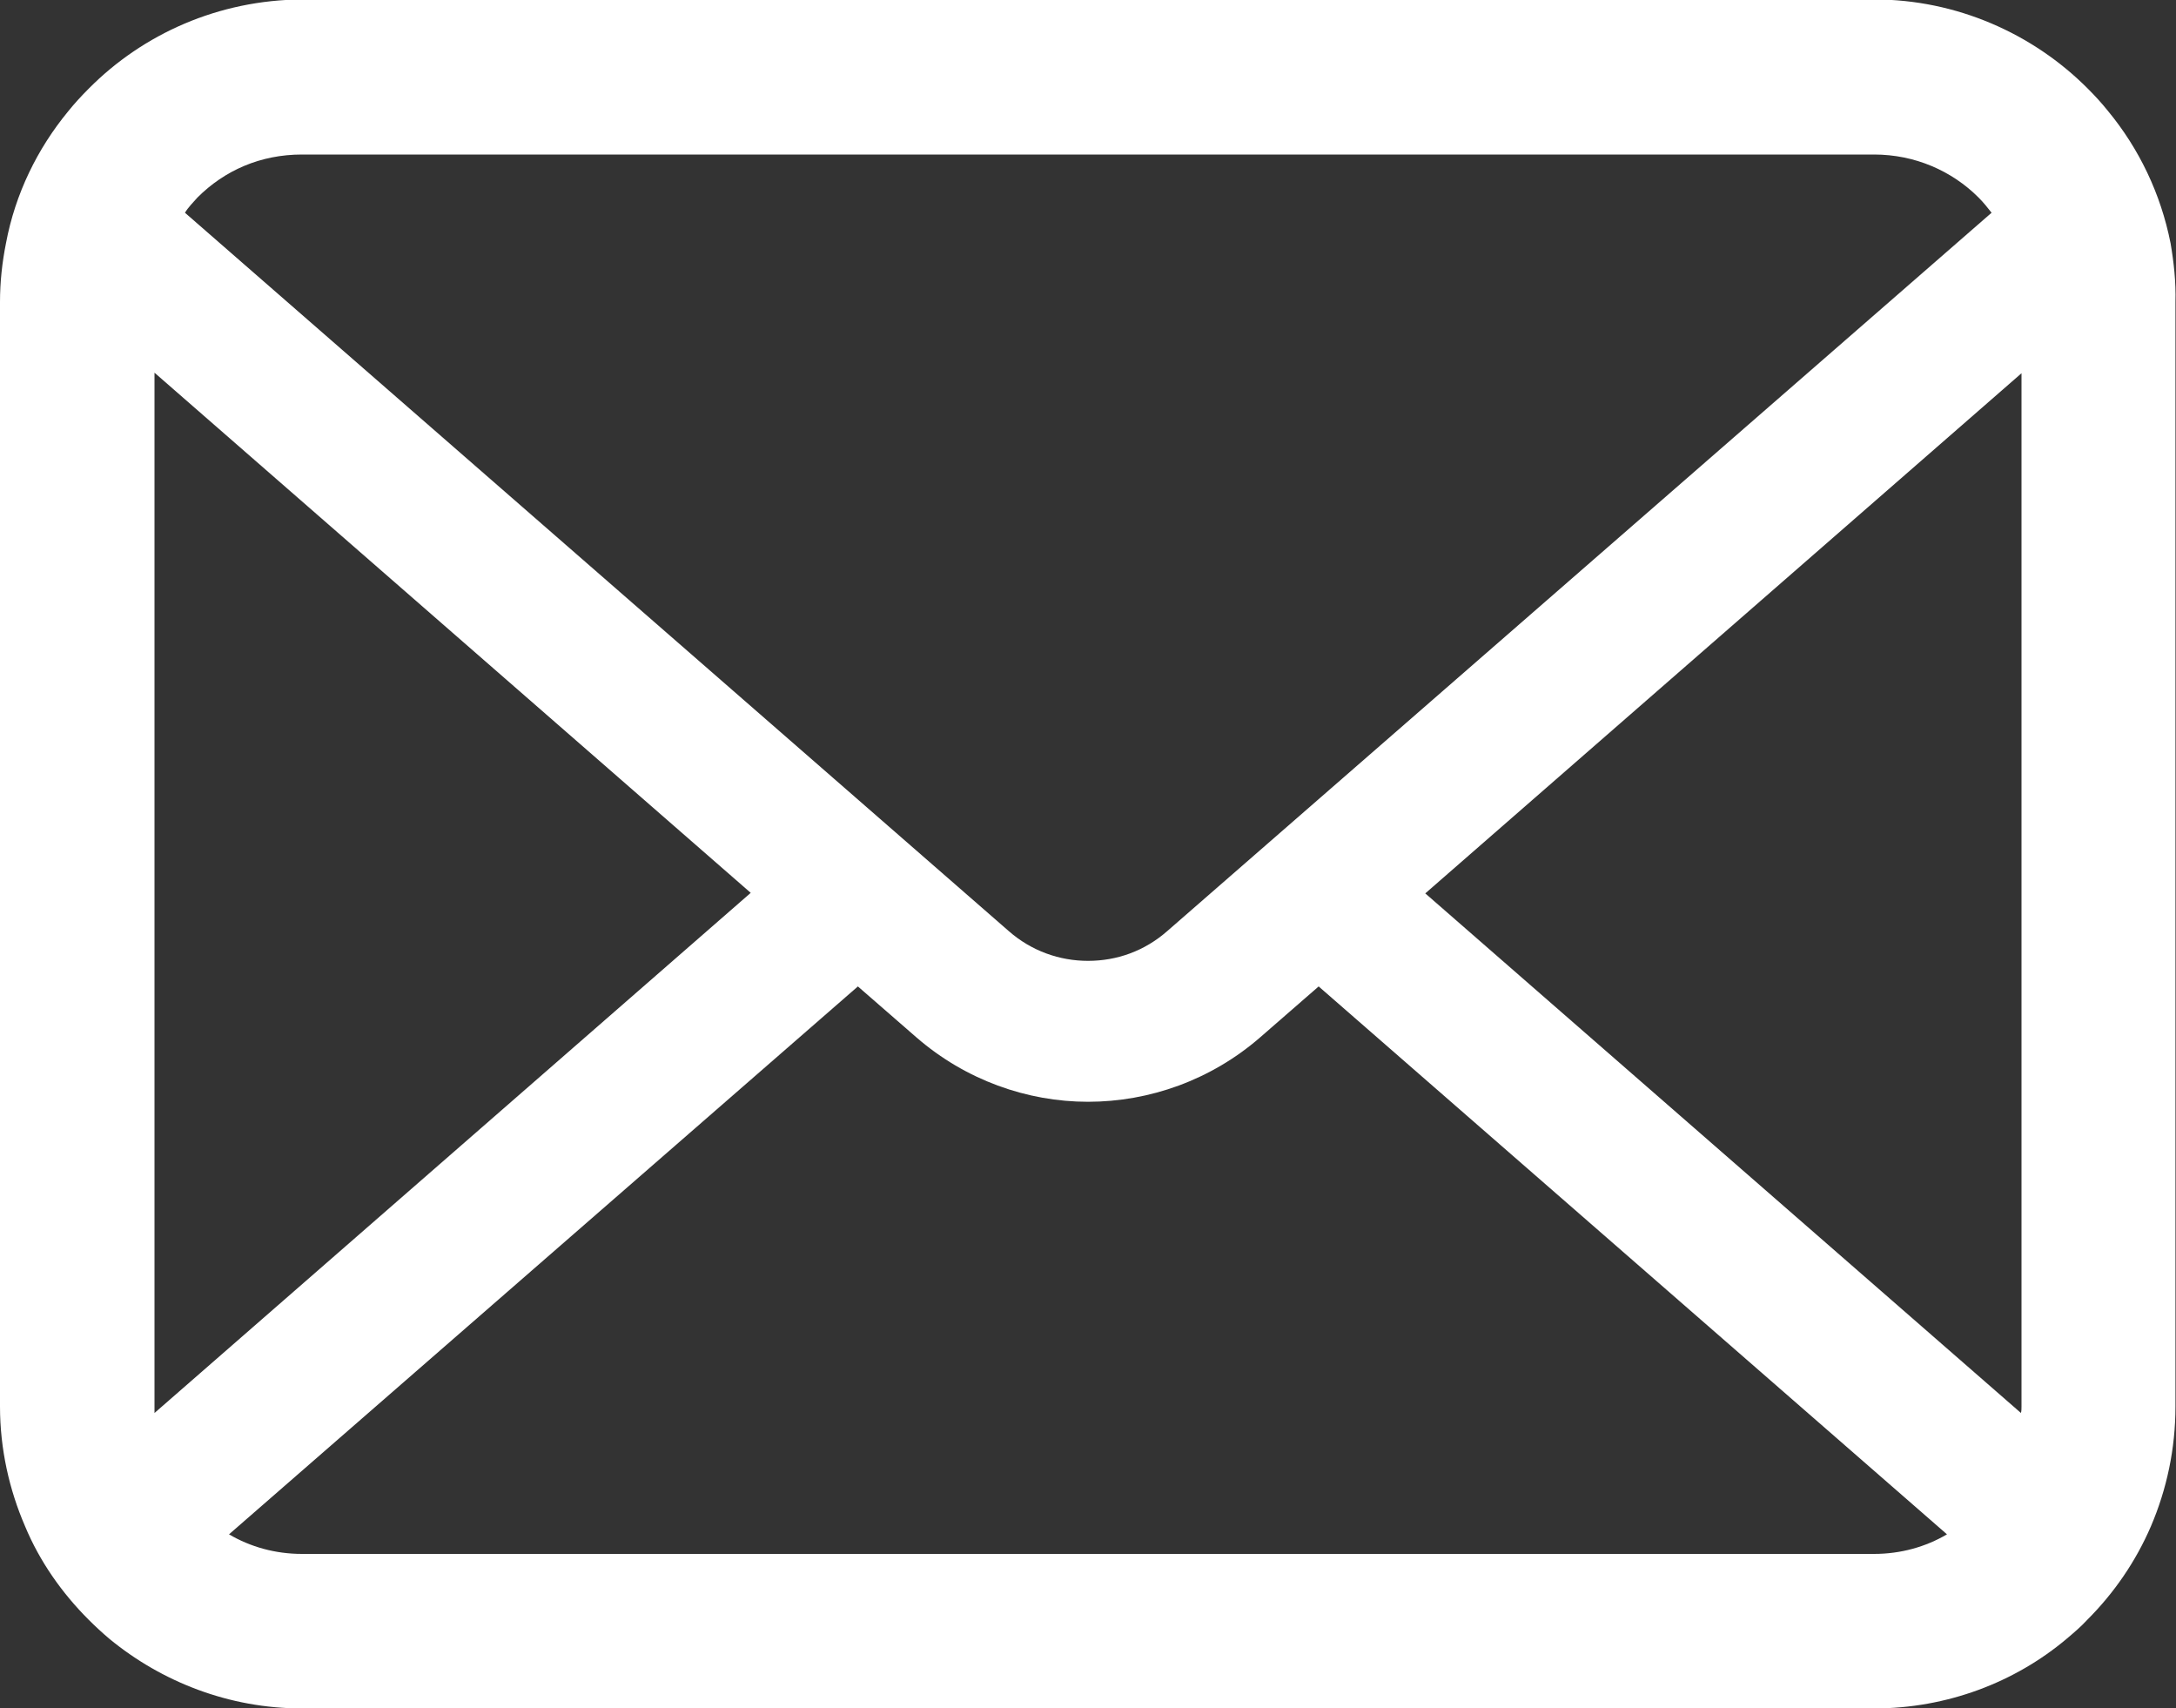
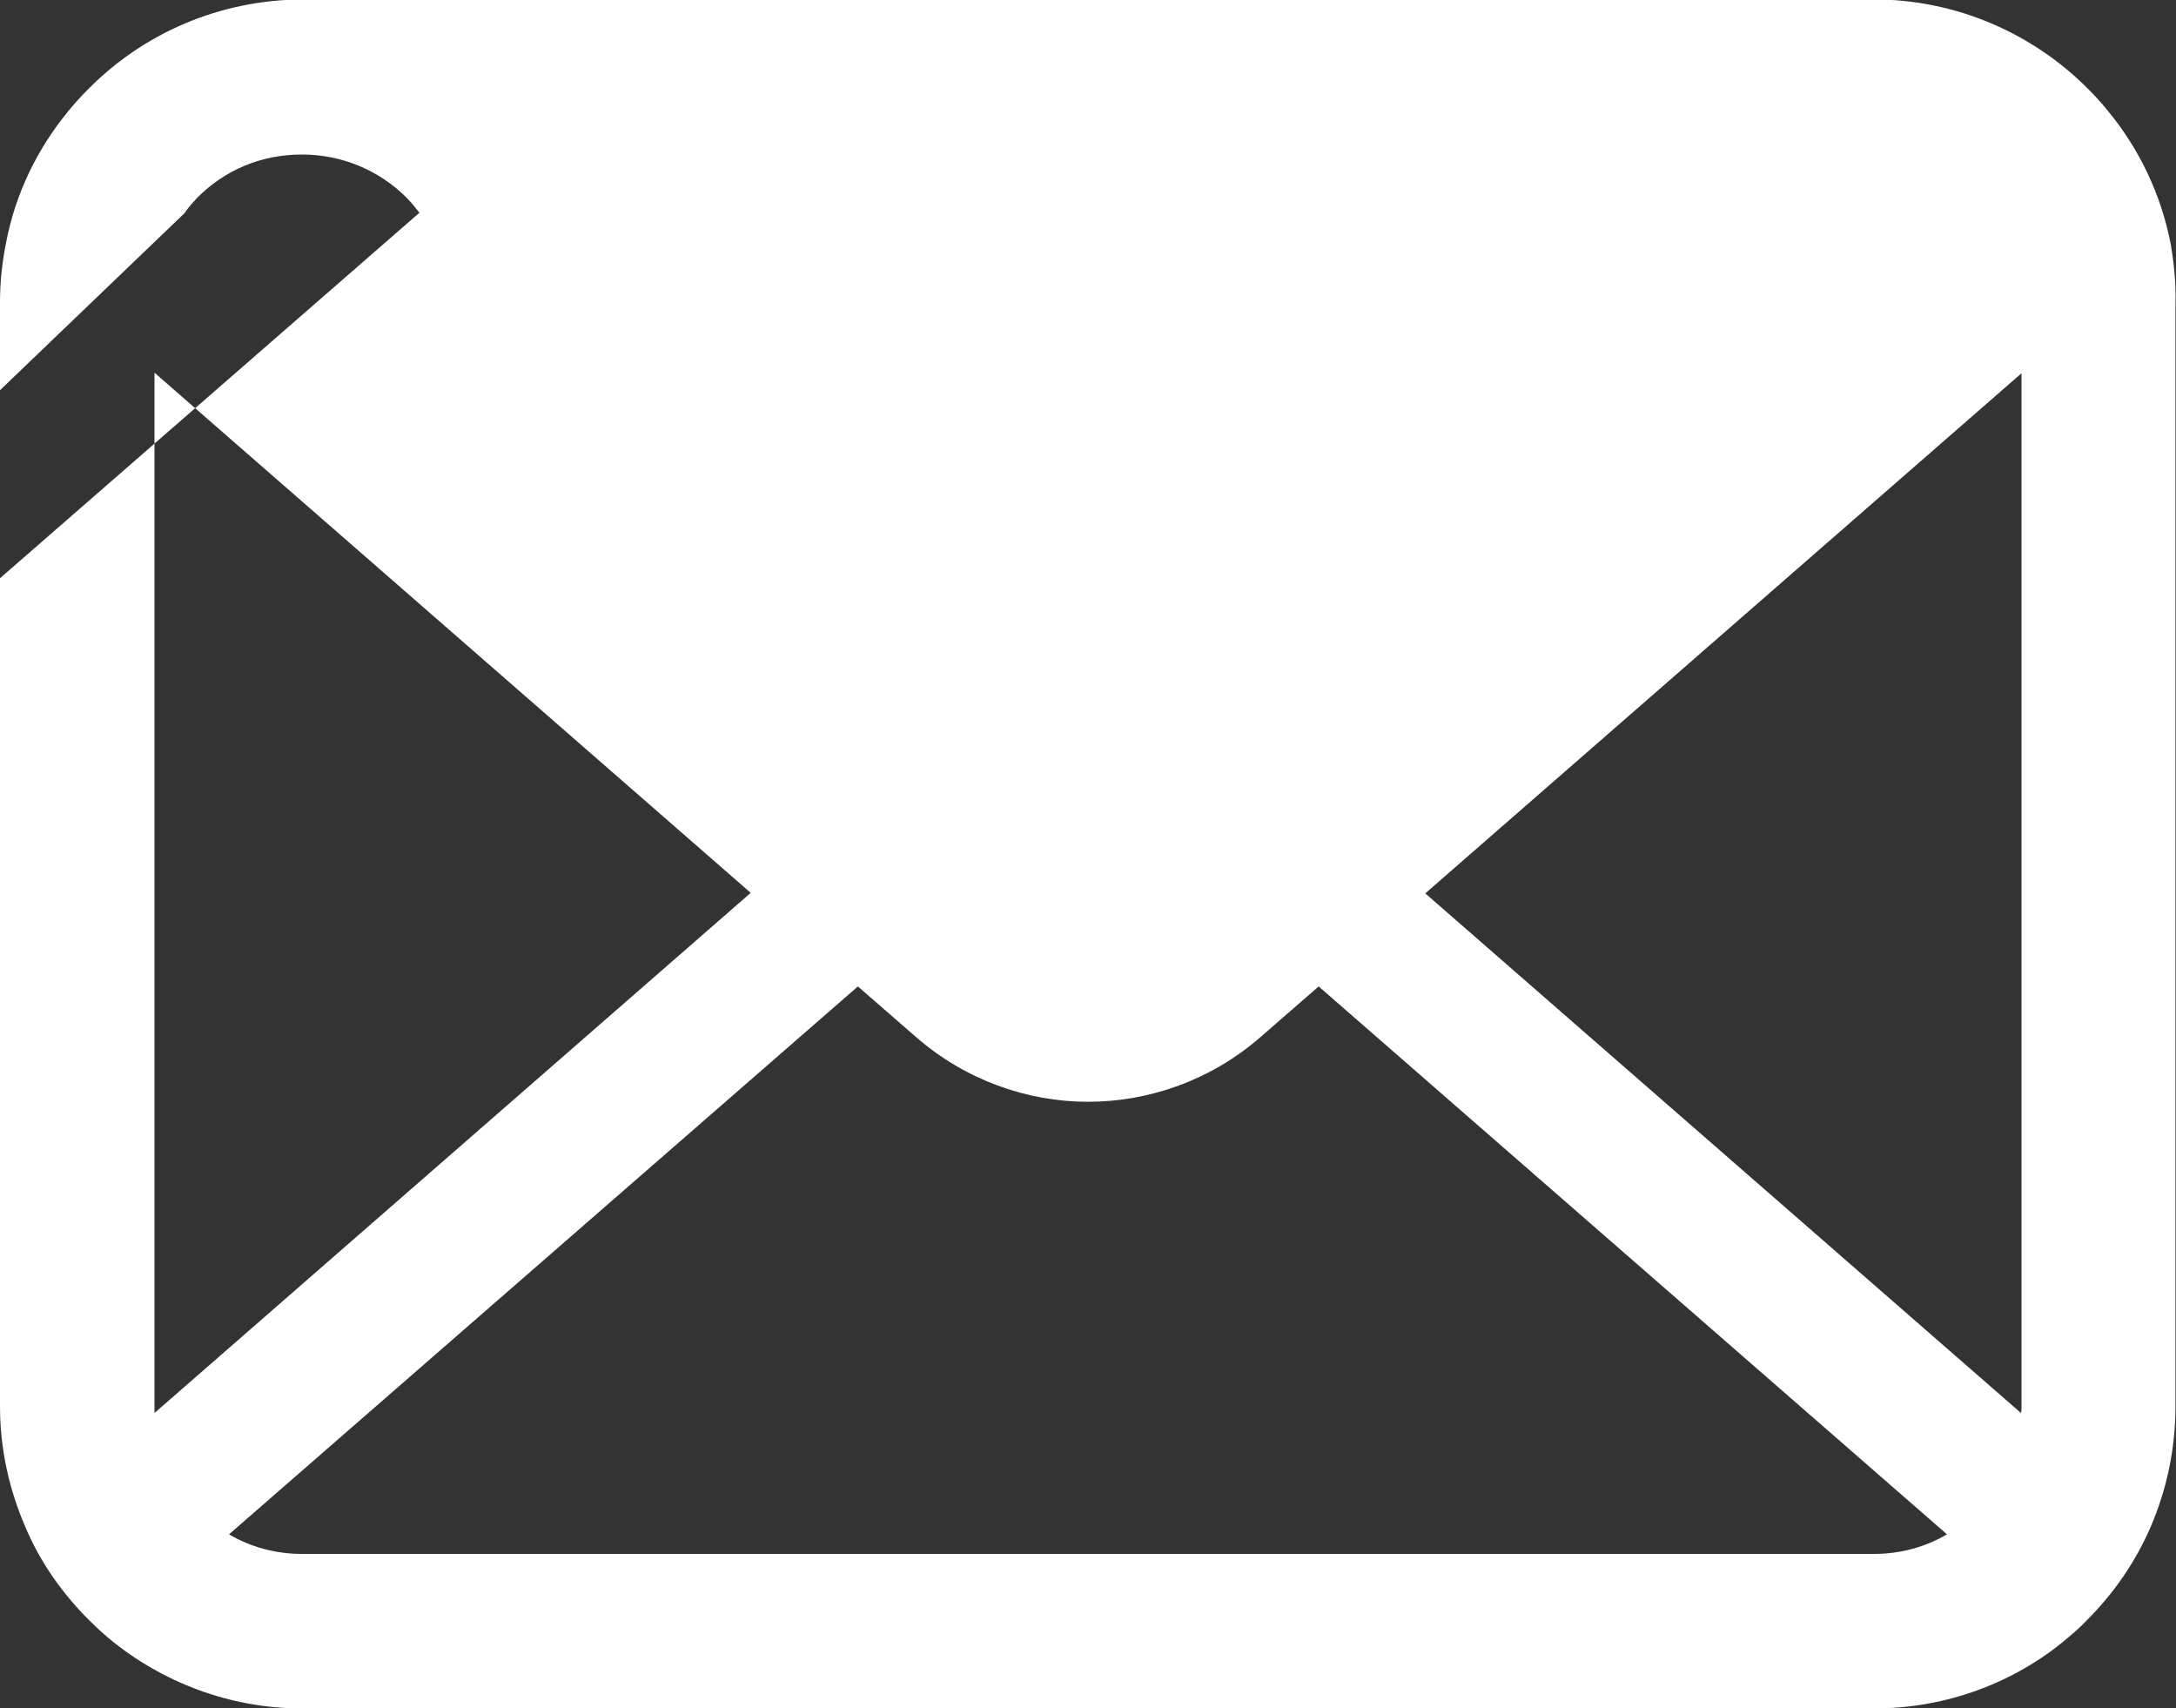
<svg xmlns="http://www.w3.org/2000/svg" version="1.1" id="_x32_" x="0px" y="0px" viewBox="0 0 400 314" style="enable-background:new 0 0 400 314;" xml:space="preserve">
  <rect x="0" y="0" width="400" height="314" fill="#333333" stroke="none" />
  <style type="text/css">
	.st0{fill:#FFFFFF;}
</style>
  <g>
-     <path class="st0" d="M399,44.7c-1.8-9.1-5.8-17.4-11.5-24.3c-1.2-1.5-2.4-2.8-3.8-4.2c-10-10-24-16.3-39.2-16.3h-289   C40.2,0,26.3,6.2,16.3,16.3c-1.3,1.3-2.6,2.7-3.8,4.2C6.9,27.3,2.8,35.6,1.1,44.7C0.4,48.2,0,51.8,0,55.5v203   c0,7.8,1.7,15.3,4.6,22c2.7,6.5,6.8,12.3,11.7,17.2c1.2,1.2,2.5,2.4,3.8,3.5c9.6,7.9,22,12.8,35.4,12.8h289   c13.4,0,25.9-4.8,35.4-12.8c1.3-1.1,2.6-2.2,3.8-3.5c4.9-4.9,8.9-10.7,11.7-17.2v0c2.9-6.8,4.5-14.2,4.5-22v-203   C400,51.8,399.6,48.2,399,44.7z M36.3,36.3c5-5,11.6-7.9,19.2-7.9h289c7.5,0,14.3,3,19.2,7.9c0.9,0.9,1.7,1.9,2.4,2.8l-151.5,132   c-4.2,3.7-9.3,5.5-14.6,5.5c-5.2,0-10.4-1.8-14.6-5.5L34,39.1C34.6,38.1,35.5,37.2,36.3,36.3z M28.4,258.5v-190L138,164.1   L28.4,259.7C28.4,259.3,28.4,258.9,28.4,258.5z M344.5,285.6h-289c-4.9,0-9.5-1.3-13.4-3.6l115.6-100.7l10.8,9.4   c9,7.8,20.3,11.8,31.5,11.8c11.3,0,22.6-4,31.6-11.8l10.8-9.4L357.9,282C354,284.3,349.4,285.6,344.5,285.6z M371.6,258.5   c0,0.4,0,0.8-0.1,1.2L262,164.2l109.6-95.6V258.5z" />
+     <path class="st0" d="M399,44.7c-1.8-9.1-5.8-17.4-11.5-24.3c-1.2-1.5-2.4-2.8-3.8-4.2c-10-10-24-16.3-39.2-16.3h-289   C40.2,0,26.3,6.2,16.3,16.3c-1.3,1.3-2.6,2.7-3.8,4.2C6.9,27.3,2.8,35.6,1.1,44.7C0.4,48.2,0,51.8,0,55.5v203   c0,7.8,1.7,15.3,4.6,22c2.7,6.5,6.8,12.3,11.7,17.2c1.2,1.2,2.5,2.4,3.8,3.5c9.6,7.9,22,12.8,35.4,12.8h289   c13.4,0,25.9-4.8,35.4-12.8c1.3-1.1,2.6-2.2,3.8-3.5c4.9-4.9,8.9-10.7,11.7-17.2v0c2.9-6.8,4.5-14.2,4.5-22v-203   C400,51.8,399.6,48.2,399,44.7z M36.3,36.3c5-5,11.6-7.9,19.2-7.9c7.5,0,14.3,3,19.2,7.9c0.9,0.9,1.7,1.9,2.4,2.8l-151.5,132   c-4.2,3.7-9.3,5.5-14.6,5.5c-5.2,0-10.4-1.8-14.6-5.5L34,39.1C34.6,38.1,35.5,37.2,36.3,36.3z M28.4,258.5v-190L138,164.1   L28.4,259.7C28.4,259.3,28.4,258.9,28.4,258.5z M344.5,285.6h-289c-4.9,0-9.5-1.3-13.4-3.6l115.6-100.7l10.8,9.4   c9,7.8,20.3,11.8,31.5,11.8c11.3,0,22.6-4,31.6-11.8l10.8-9.4L357.9,282C354,284.3,349.4,285.6,344.5,285.6z M371.6,258.5   c0,0.4,0,0.8-0.1,1.2L262,164.2l109.6-95.6V258.5z" />
  </g>
</svg>